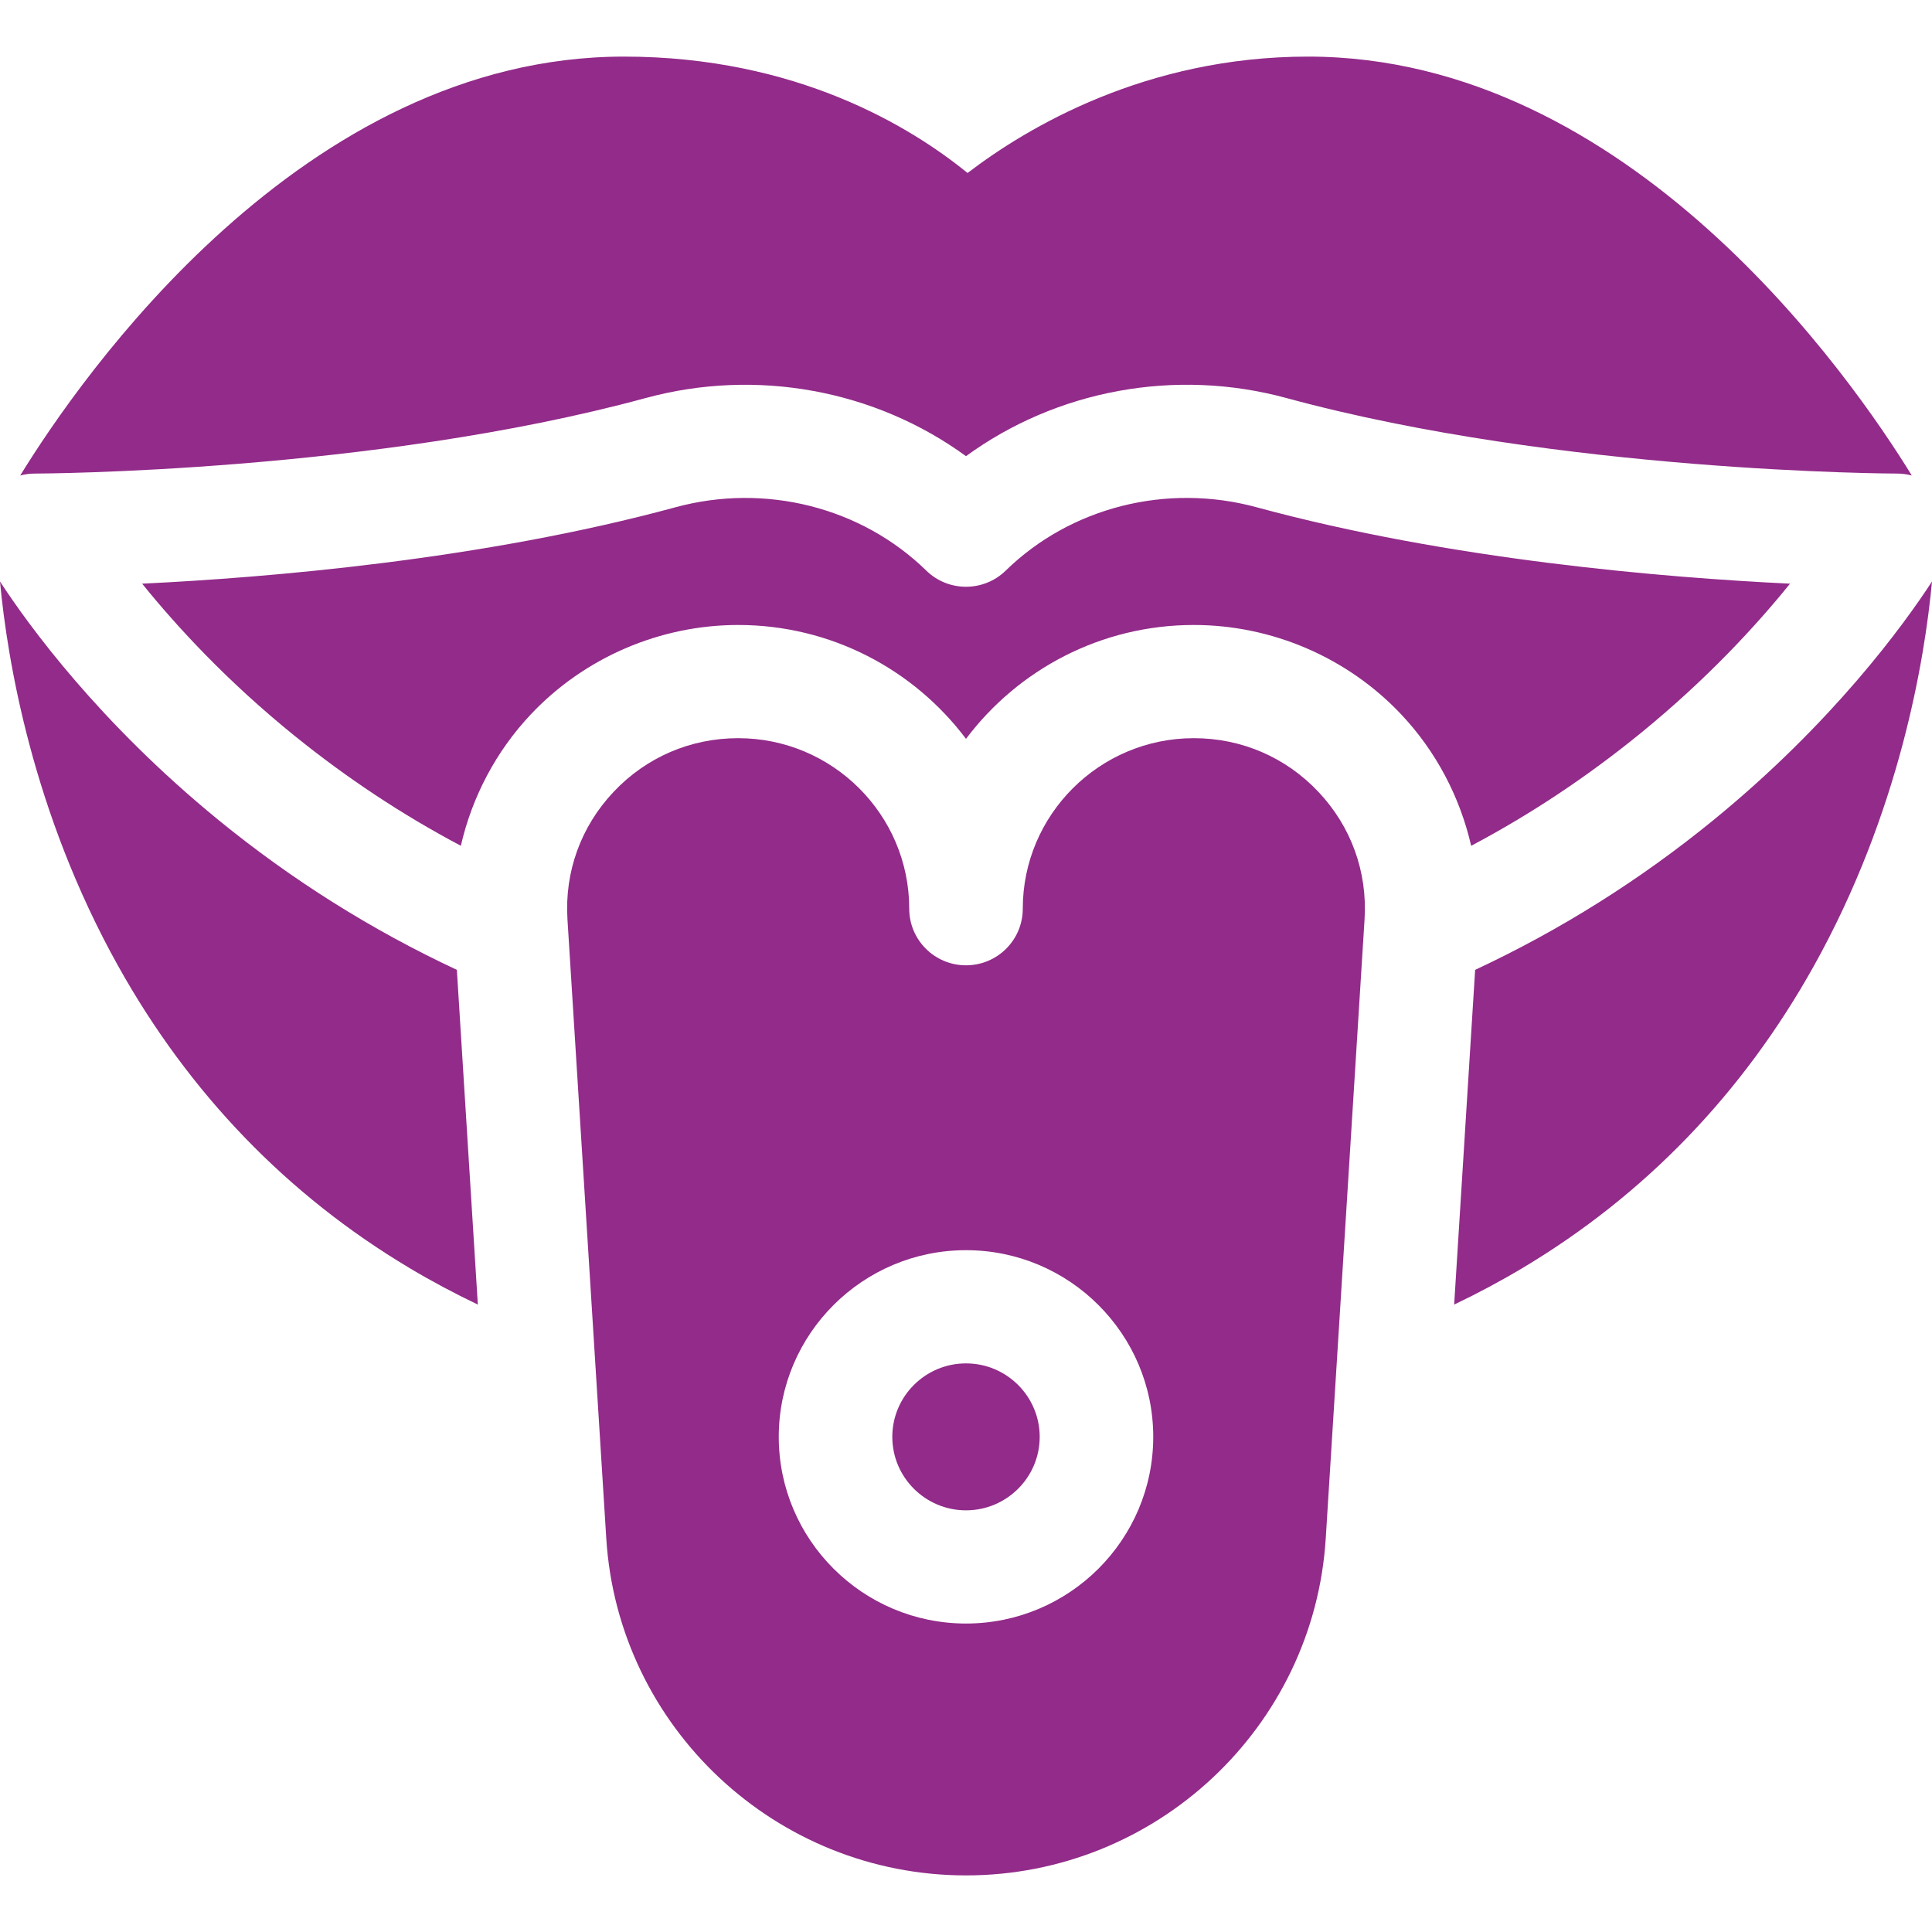
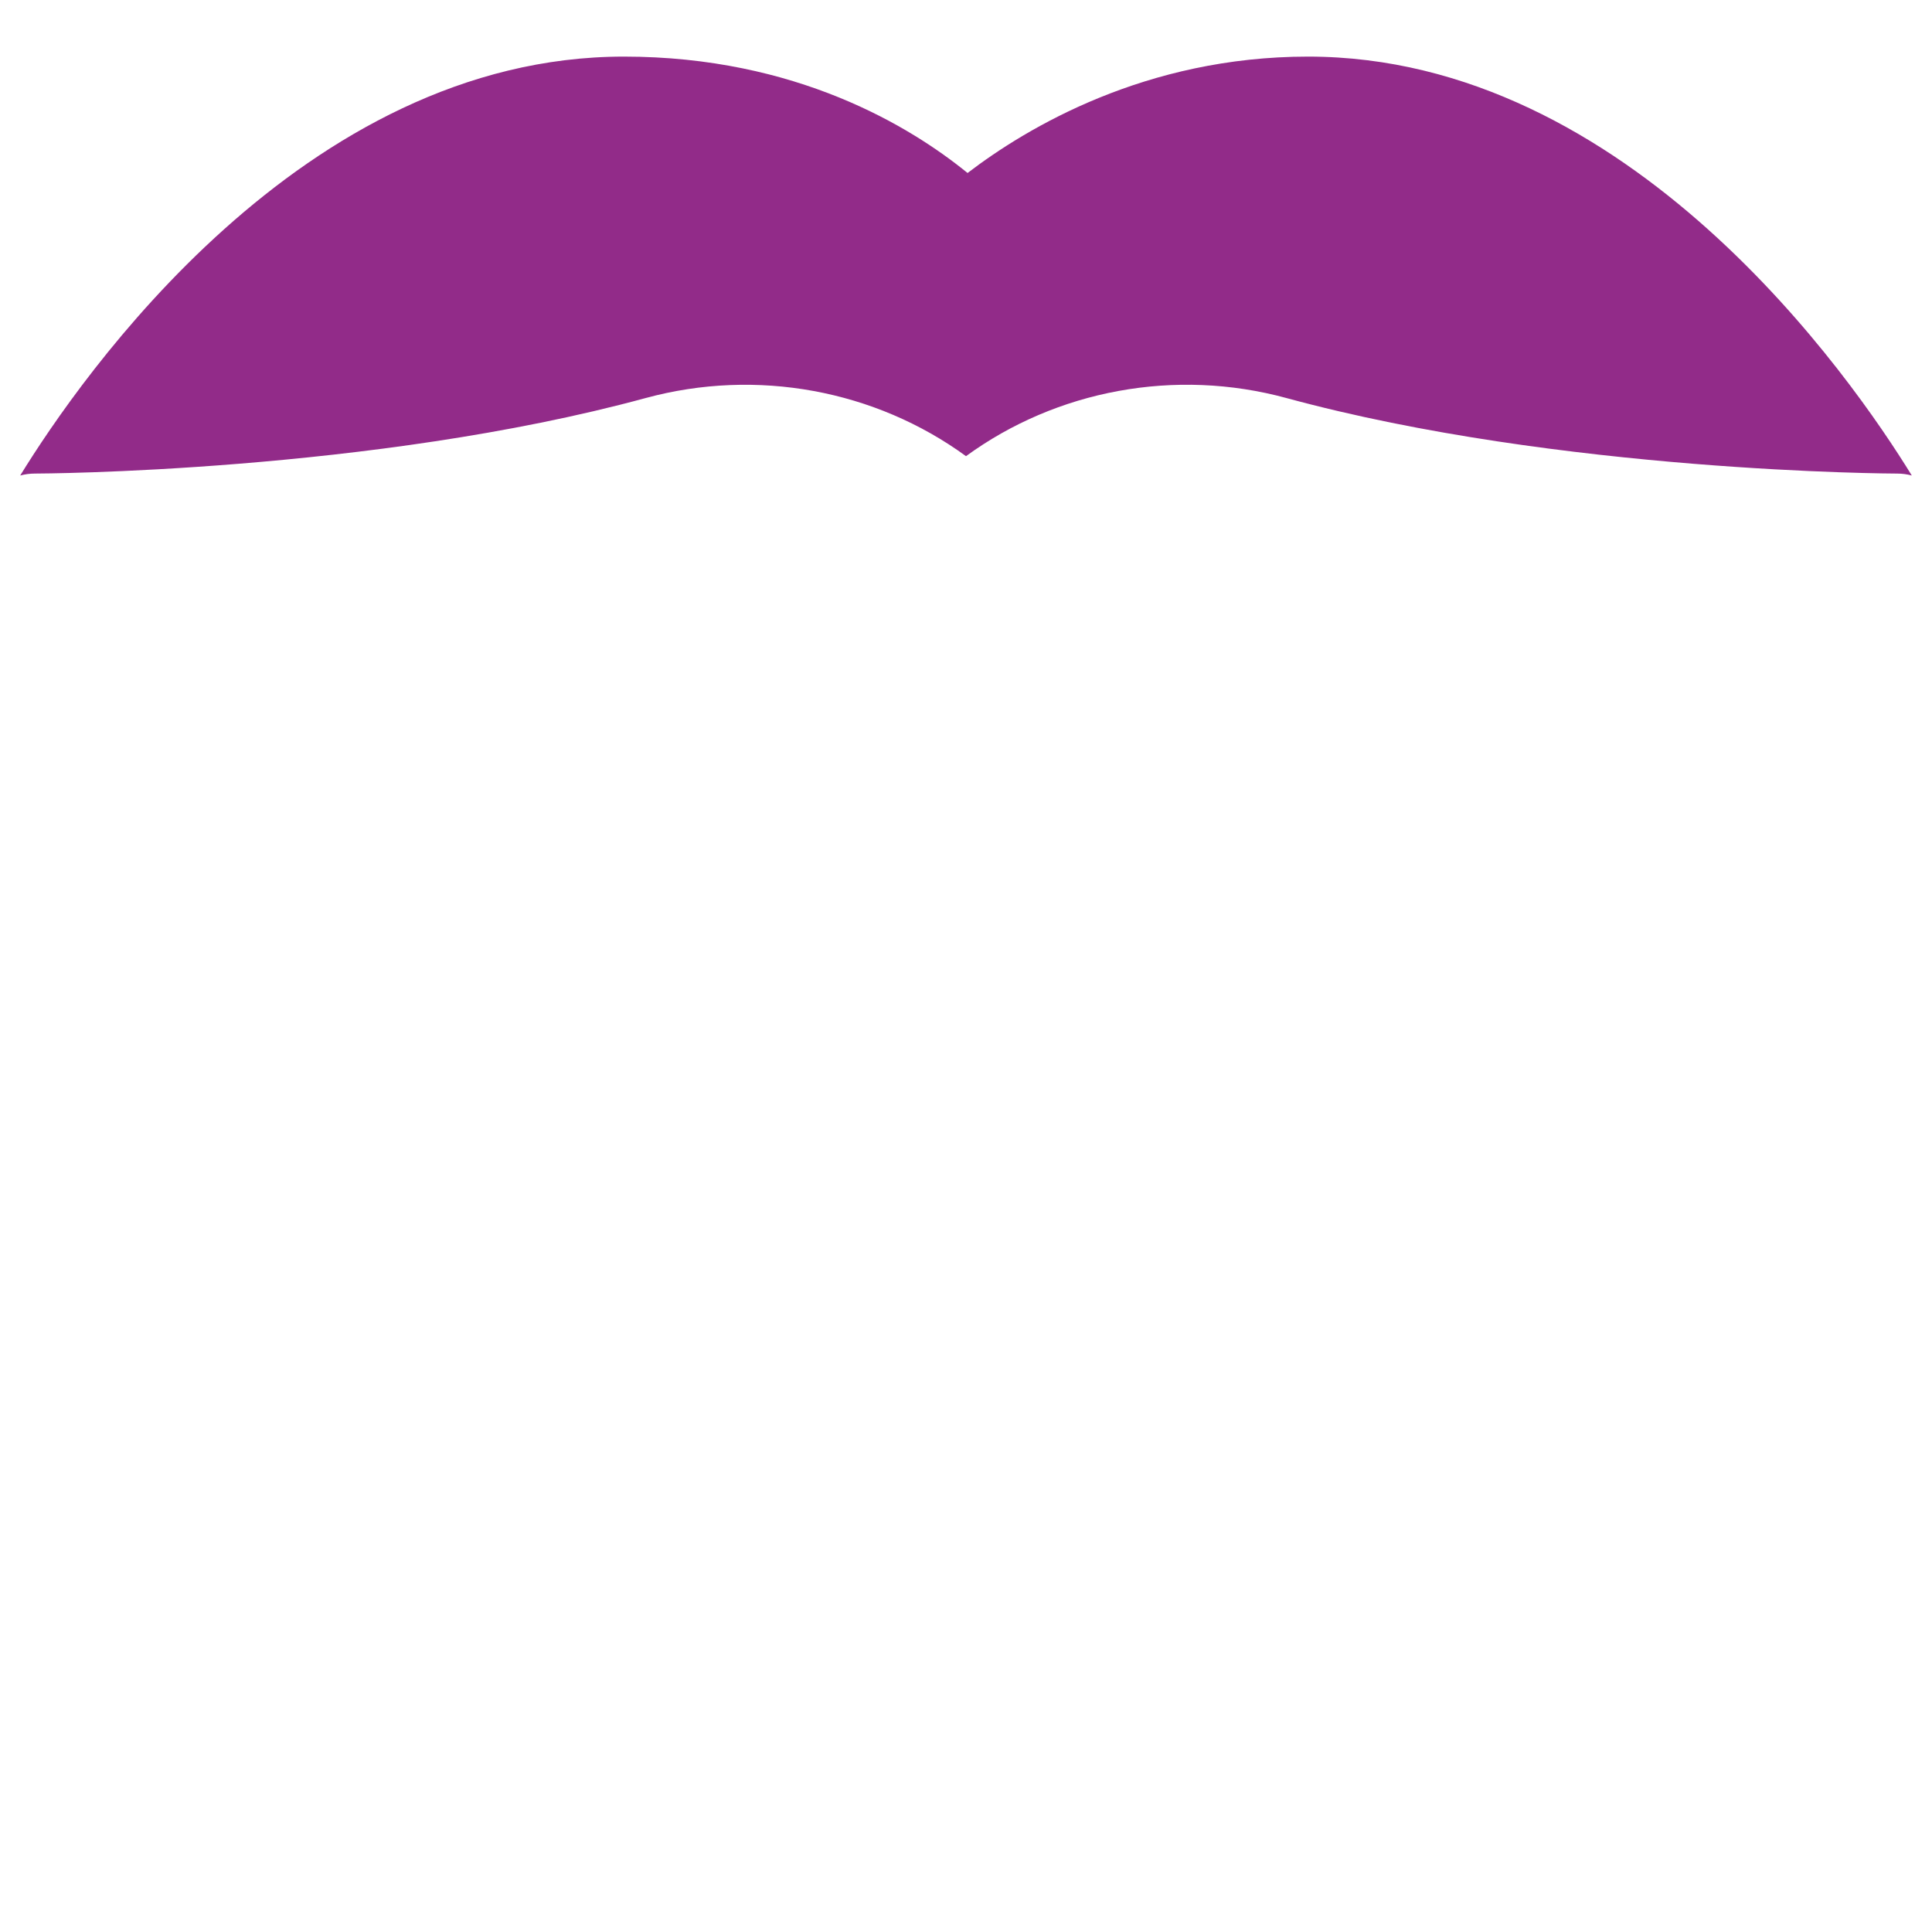
<svg xmlns="http://www.w3.org/2000/svg" id="Capa_1" enable-background="new 0 0 512 512" height="300" viewBox="0 0 512 512" width="300" version="1.1">
  <g width="100%" height="100%" transform="matrix(1,0,0,1,0,0)">
    <g>
-       <path d="m333.02 134.431c-23.785-6.474-49.261-.044-66.485 16.778-5.84 5.708-15.208 5.726-21.064.006-17.222-16.82-42.694-23.25-66.478-16.78-51.159 13.919-108.075 18.643-141.323 20.244 9.156 11.34 22.519 25.862 40.331 40.265 13.961 11.288 28.683 21.021 44.126 29.196 2.964-12.924 9.299-25.011 18.529-34.806 14.198-15.067 34.233-23.708 54.968-23.708 24.667 0 46.607 11.867 60.376 30.176 13.769-18.309 35.709-30.176 60.375-30.176 20.736 0 40.771 8.642 54.969 23.708 9.232 9.797 15.567 21.886 18.53 34.813 15.808-8.369 30.858-18.371 45.109-30.003 17.42-14.218 30.442-28.376 39.392-39.462-33.239-1.601-90.178-6.322-141.355-20.251z" fill="#922b89" fill-opacity="1" data-original-color="#000000ff" stroke="none" stroke-opacity="1" />
      <path d="m171.07 105.494c29.512-8.03 60.918-2.109 84.929 15.393 24.015-17.509 55.428-23.43 84.945-15.396 72.564 19.75 160.921 20.01 161.805 20.01 1.334 0 2.643.177 3.899.514-15.977-25.986-74.776-111.015-160.004-111.015-43.008 0-74.478 18.799-90.228 30.845-15.083-12.275-45.442-30.845-91.07-30.845-85.219 0-144.016 85.027-159.993 111.013 1.256-.336 2.566-.513 3.901-.513.882 0 89.244-.26 161.816-20.006z" fill="#922b89" fill-opacity="1" data-original-color="#000000ff" stroke="none" stroke-opacity="1" />
-       <path d="m454.046 217.356c-19.434 15.863-40.604 29.151-63.117 39.664l-5.561 88.706c6.239-2.98 12.282-6.204 18.114-9.686 32.369-19.327 58.336-46.241 77.18-79.996 22.822-40.88 29.429-81.465 31.339-101.938-7.565 11.598-26.315 37.426-57.955 63.25z" fill="#922b89" fill-opacity="1" data-original-color="#000000ff" stroke="none" stroke-opacity="1" />
-       <path d="m121.072 257.021c-22.514-10.513-43.683-23.802-63.117-39.664-31.641-25.825-50.391-51.653-57.955-63.25 1.911 20.473 8.517 61.058 31.339 101.938 18.844 33.754 44.811 60.669 77.18 79.996 5.832 3.482 11.875 6.706 18.114 9.686z" fill="#922b89" fill-opacity="1" data-original-color="#000000ff" stroke="none" stroke-opacity="1" />
-       <path d="m316.376 195.625c-24.995 0-45.33 20.273-45.33 45.193 0 8.284-6.736 15-15.046 15-8.309 0-15.045-6.716-15.045-15 0-24.919-20.335-45.193-45.33-45.193-12.646 0-24.379 5.061-33.038 14.25s-12.993 21.179-12.204 33.763l10.286 164.074c3.138 50.068 45.013 89.288 95.331 89.288s92.193-39.22 95.332-89.289l10.286-164.074c.789-12.583-3.545-24.574-12.204-33.763s-20.392-14.249-33.038-14.249zm-10.755 185.158c0 27.278-22.26 49.47-49.621 49.47s-49.621-22.192-49.621-49.47 22.26-49.471 49.621-49.471 49.621 22.193 49.621 49.471z" fill="#922b89" fill-opacity="1" data-original-color="#000000ff" stroke="none" stroke-opacity="1" />
-       <path d="m256 361.312c-10.769 0-19.53 8.734-19.53 19.471 0 10.736 8.761 19.47 19.53 19.47s19.53-8.734 19.53-19.47-8.761-19.471-19.53-19.471z" fill="#922b89" fill-opacity="1" data-original-color="#000000ff" stroke="none" stroke-opacity="1" />
    </g>
  </g>
</svg>